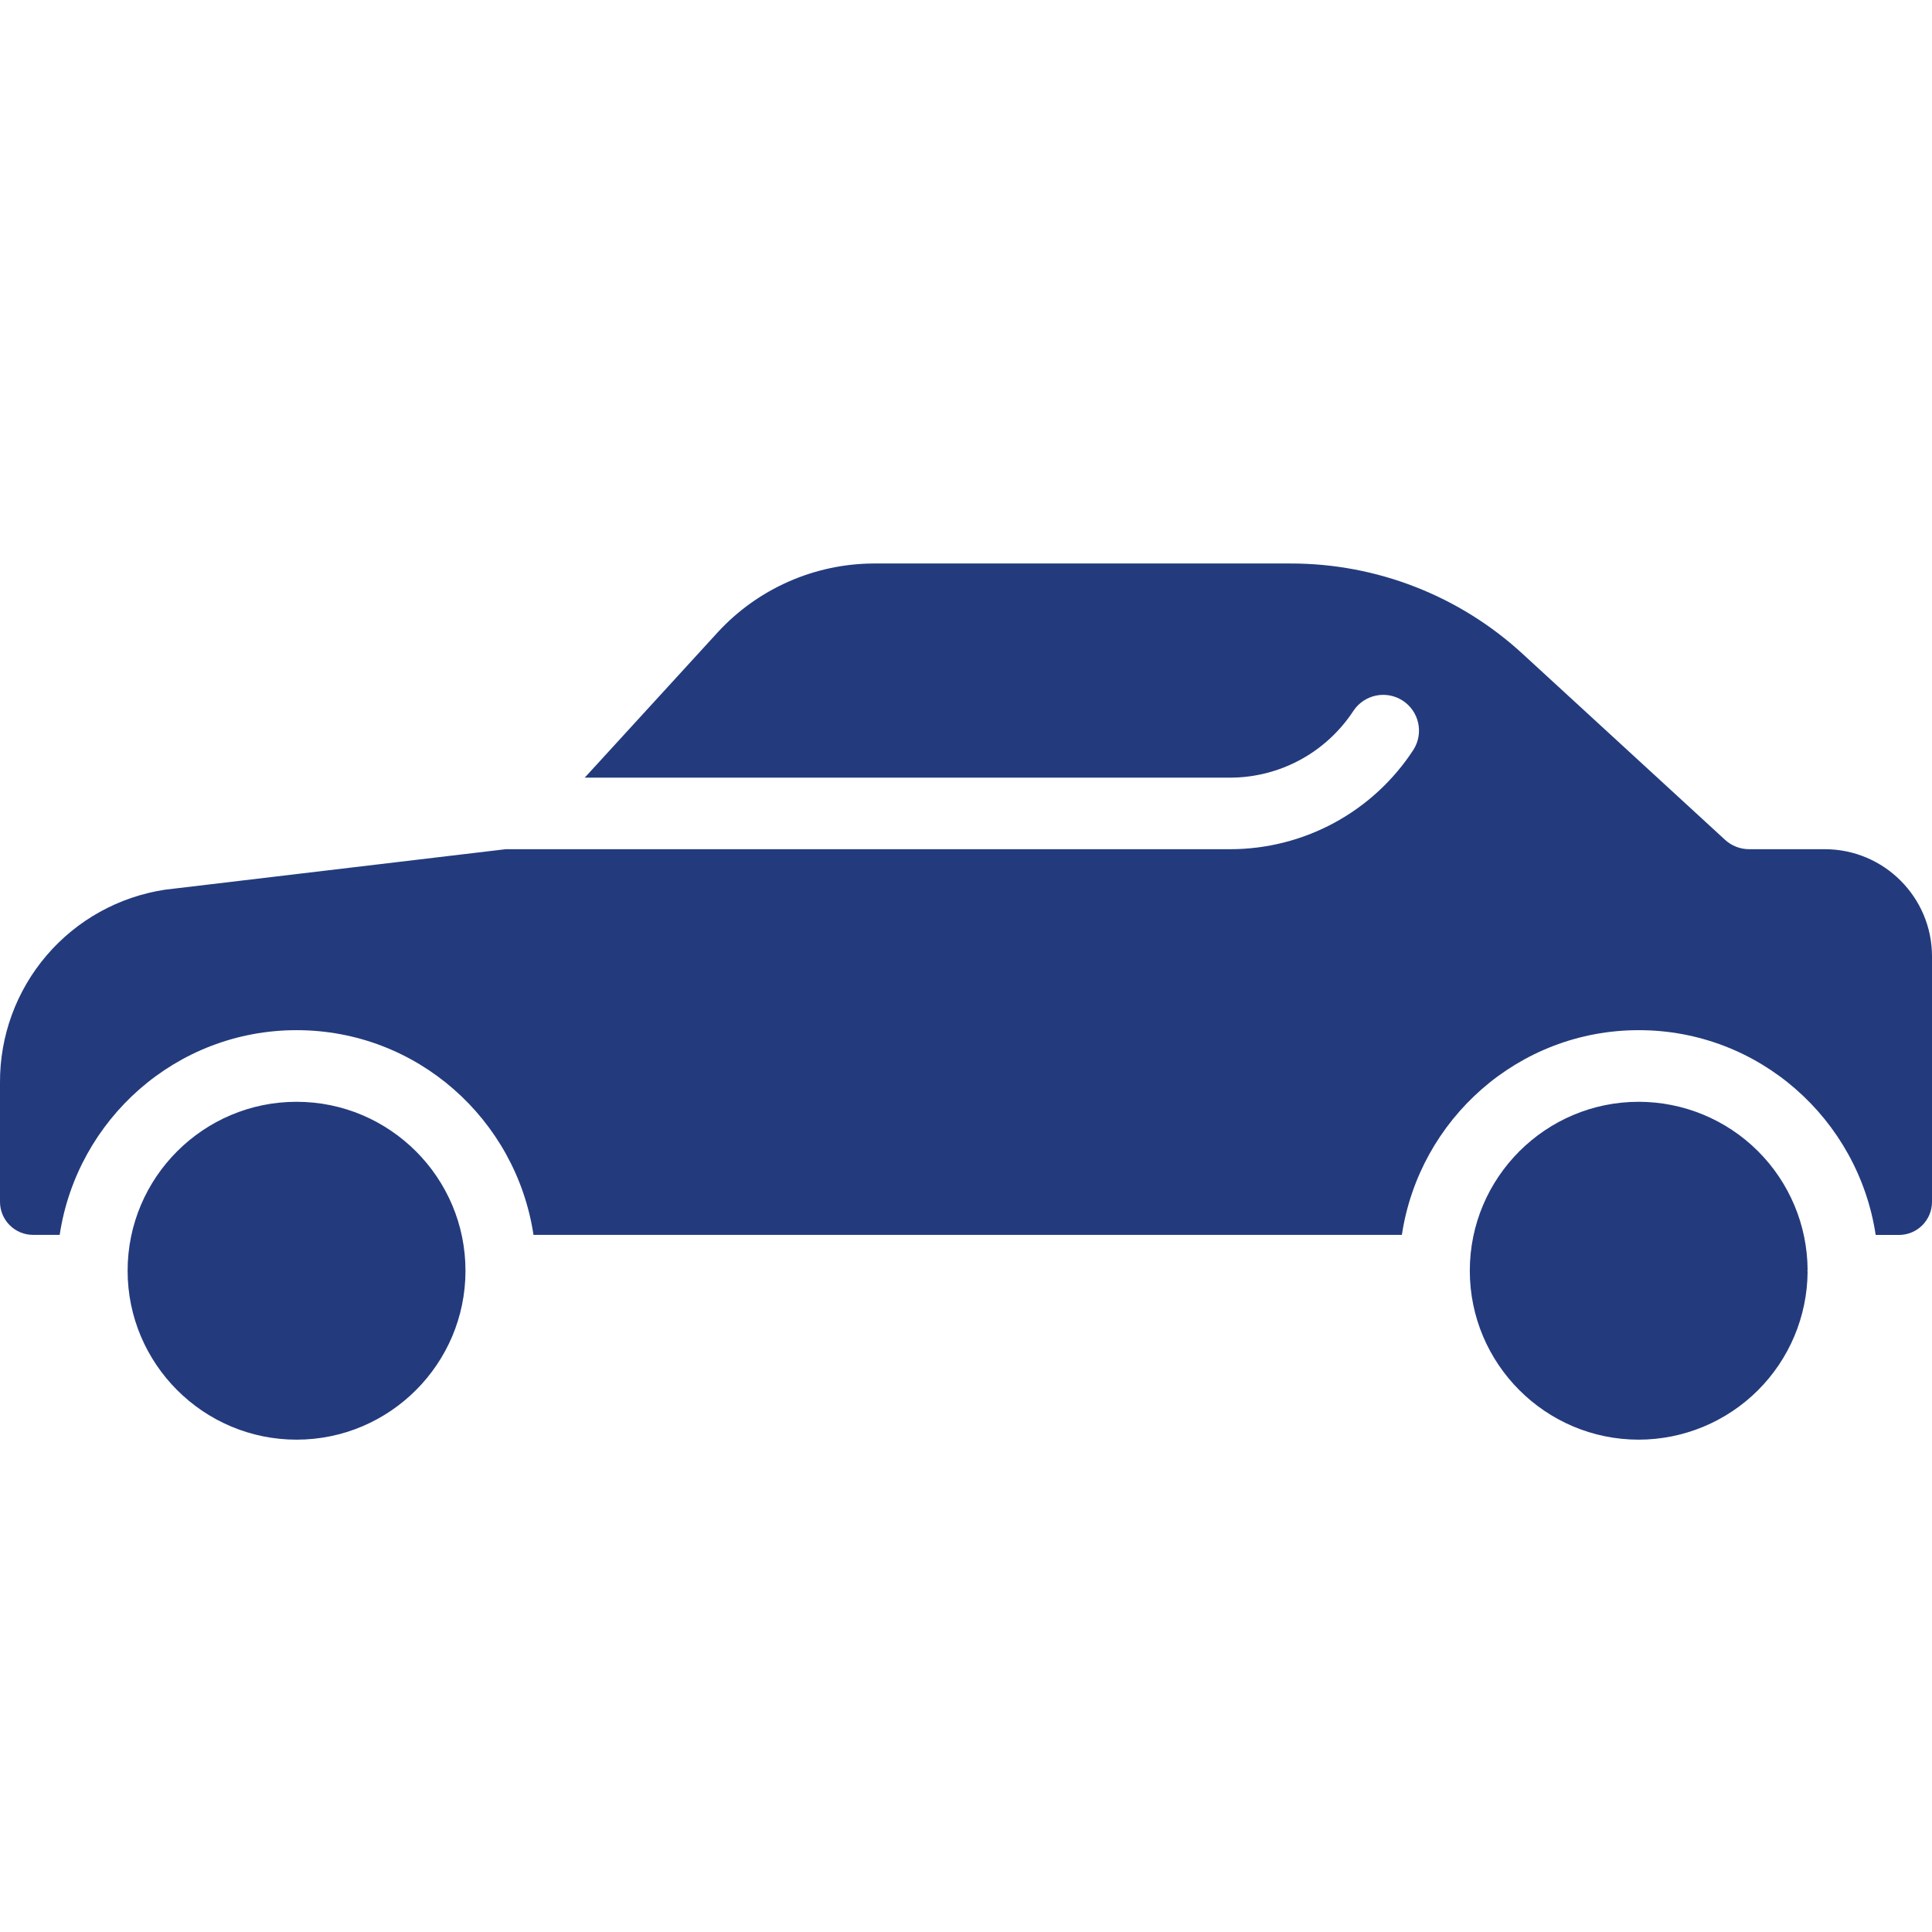
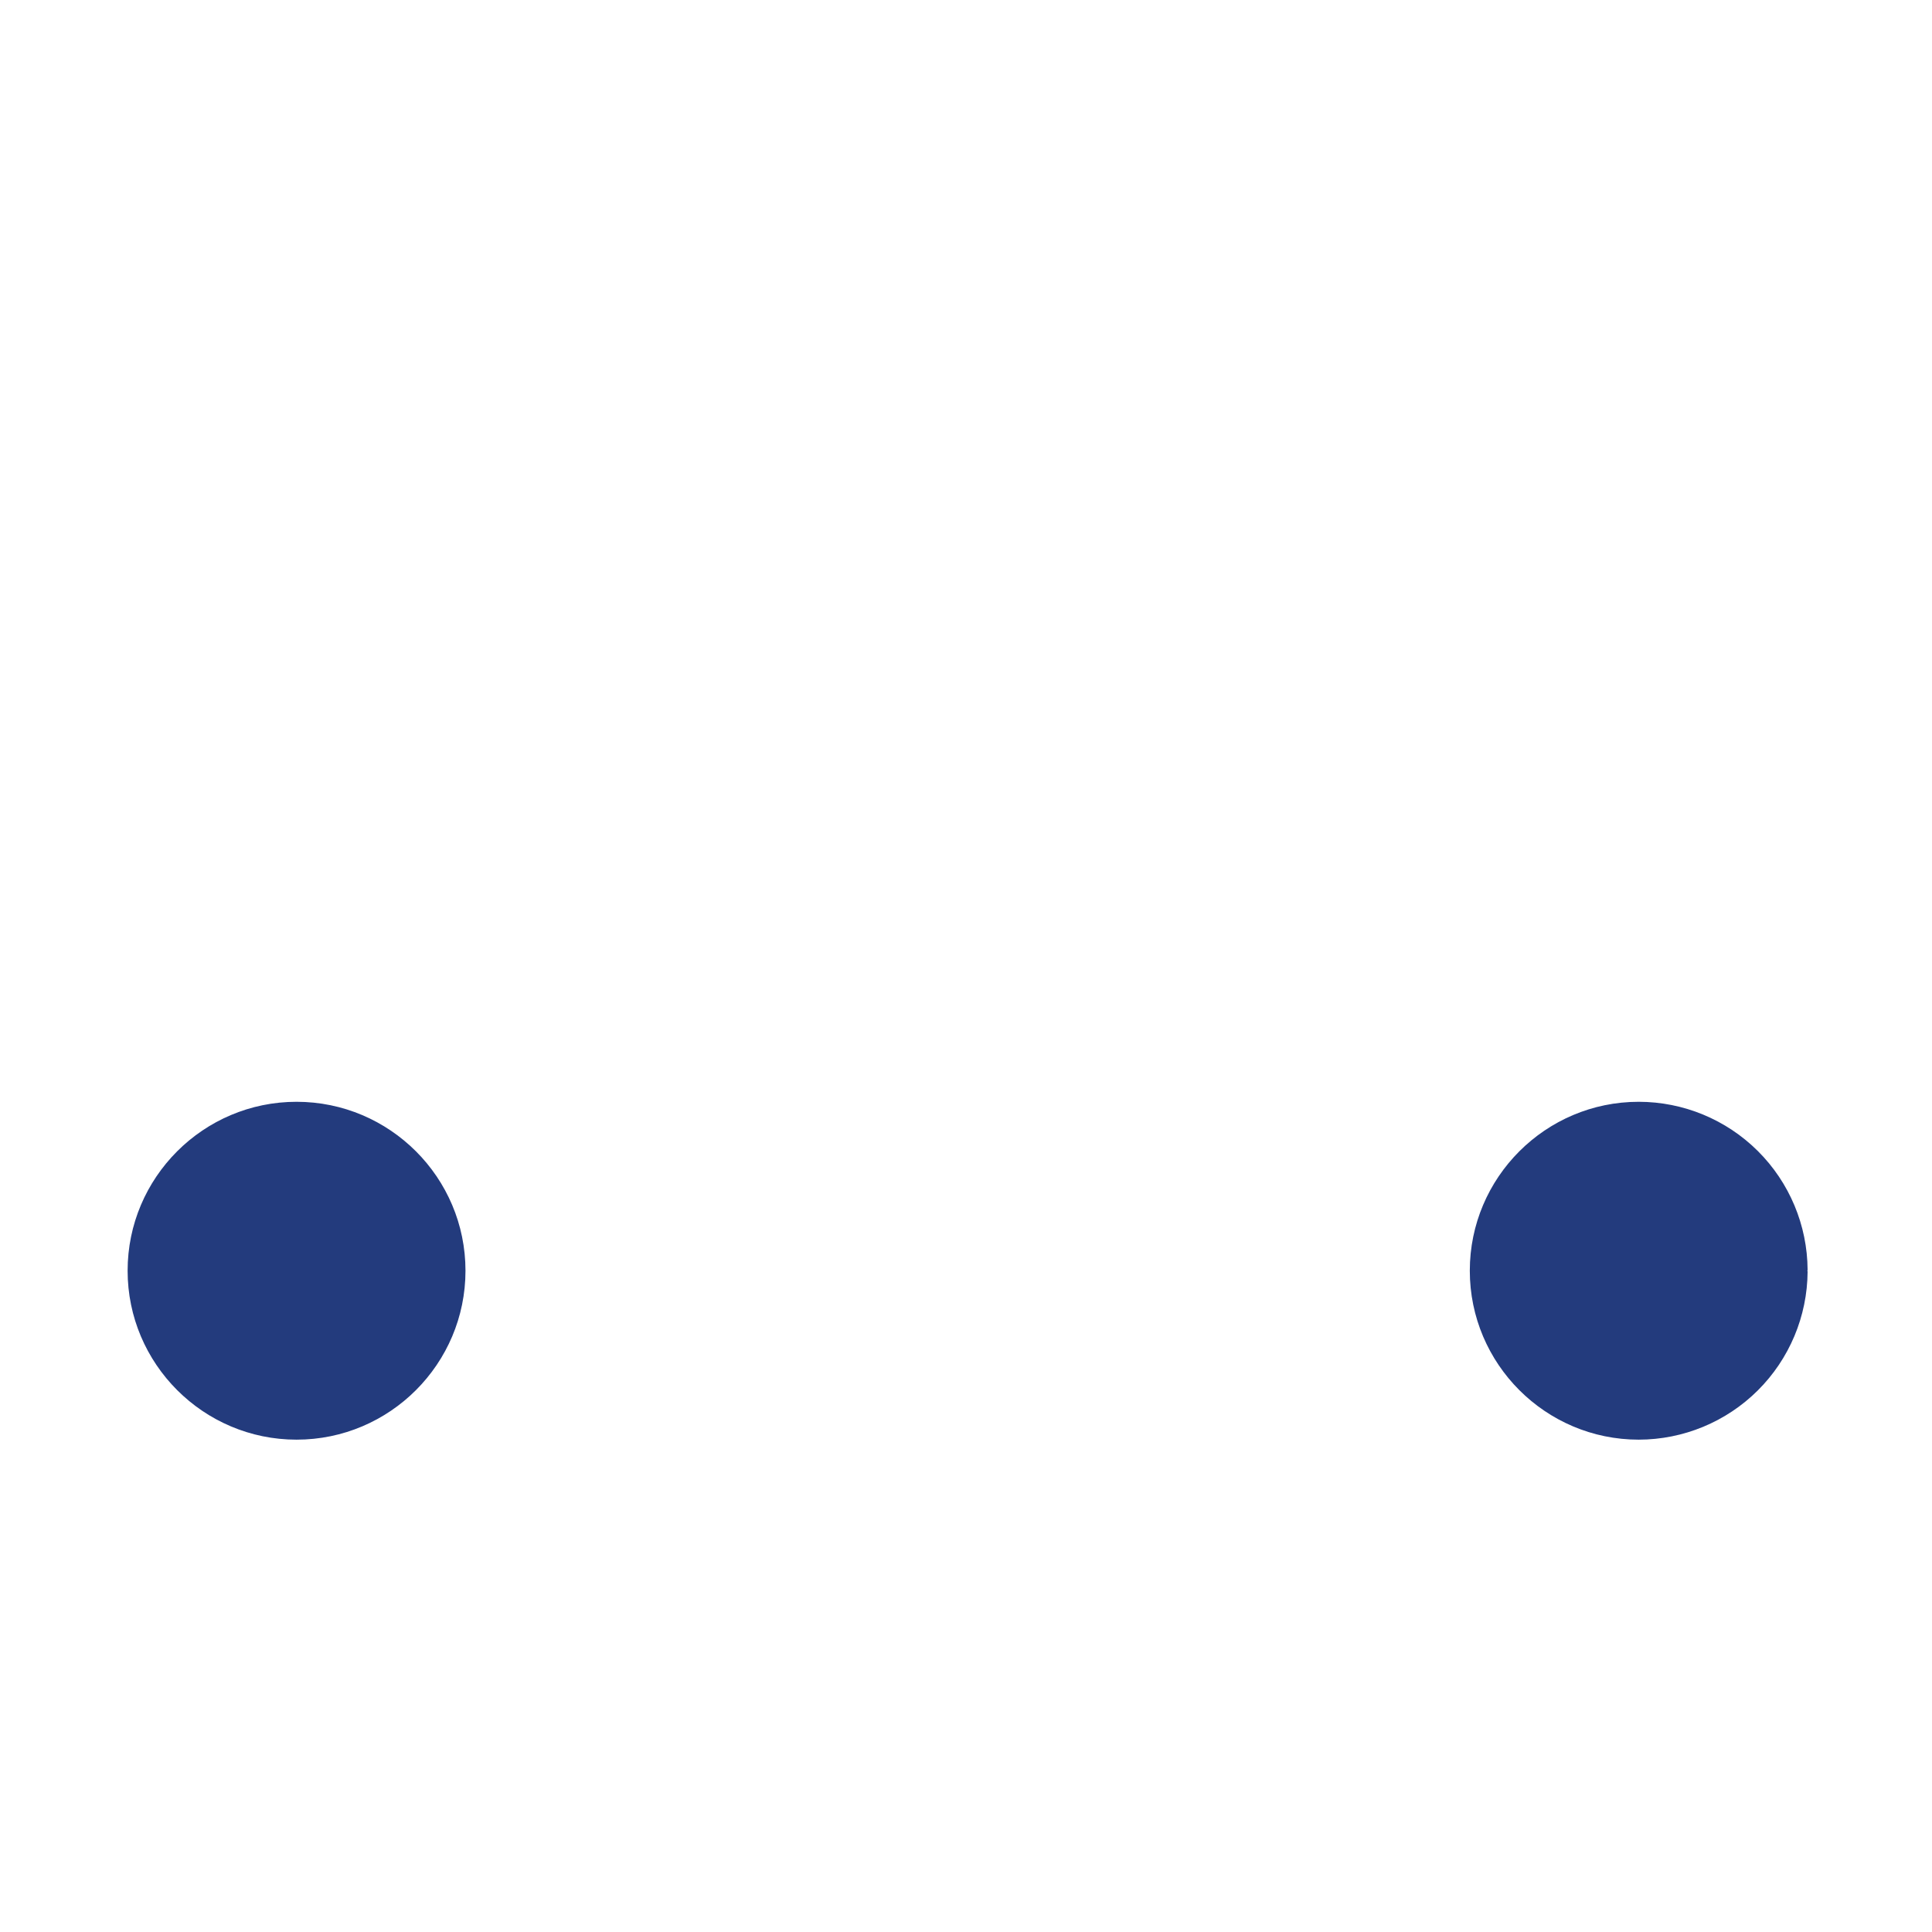
<svg xmlns="http://www.w3.org/2000/svg" width="317" height="317" viewBox="0 0 317 317" fill="none">
-   <path d="M27.062 145.982L82.969 139.337H201.781C207.767 139.346 213.66 137.857 218.923 135.007C224.187 132.157 228.654 128.035 231.918 123.018C232.742 121.715 233.021 120.14 232.693 118.633C232.366 117.127 231.459 115.81 230.168 114.966C228.878 114.123 227.307 113.821 225.796 114.126C224.285 114.431 222.954 115.318 222.091 116.596C217.595 123.476 209.999 127.597 201.781 127.597H95.942L117.814 103.693C121.057 100.184 124.984 97.377 129.354 95.445C133.723 93.513 138.443 92.496 143.22 92.458H211.76C225.869 92.443 239.466 97.741 249.846 107.298L283.035 137.787C284.116 138.784 285.533 139.338 287.004 139.337H299.425C309.111 139.337 317 147.215 317 156.912V197.205C317 200.198 314.57 202.629 311.576 202.629H307.76C304.896 183.656 288.635 169.028 268.888 169.028C249.141 169.028 232.881 183.656 230.016 202.617H87.536C84.671 183.656 68.423 169.028 48.664 169.028C28.905 169.028 12.656 183.656 9.792 202.617H5.424C3.986 202.617 2.606 202.046 1.589 201.028C0.572 200.011 0 198.632 0 197.193V177.61C-0.035 169.968 2.679 162.568 7.647 156.761C12.615 150.955 19.506 147.129 27.062 145.982Z" fill="#233b7d" />
-   <path d="M268.882 236.218C253.596 236.218 241.163 223.785 241.163 208.499C241.163 193.213 253.596 180.78 268.882 180.78C276.204 180.786 283.226 183.688 288.417 188.852C293.608 194.017 296.545 201.024 296.589 208.346C296.589 208.405 296.554 208.44 296.554 208.499C296.554 208.558 296.589 208.593 296.589 208.652C296.542 215.973 293.604 222.979 288.414 228.142C283.224 233.306 276.203 236.209 268.882 236.218ZM20.939 208.499C20.939 193.213 33.371 180.78 48.657 180.78C63.943 180.78 76.376 193.213 76.376 208.499C76.376 223.785 63.943 236.218 48.657 236.218C33.371 236.218 20.939 223.773 20.939 208.499Z" fill="#233b7d" />
+   <path d="M268.882 236.218C253.596 236.218 241.163 223.785 241.163 208.499C241.163 193.213 253.596 180.78 268.882 180.78C276.204 180.786 283.226 183.688 288.417 188.852C293.608 194.017 296.545 201.024 296.589 208.346C296.589 208.405 296.554 208.44 296.554 208.499C296.554 208.558 296.589 208.593 296.589 208.652C296.542 215.973 293.604 222.979 288.414 228.142C283.224 233.306 276.203 236.209 268.882 236.218M20.939 208.499C20.939 193.213 33.371 180.78 48.657 180.78C63.943 180.78 76.376 193.213 76.376 208.499C76.376 223.785 63.943 236.218 48.657 236.218C33.371 236.218 20.939 223.773 20.939 208.499Z" fill="#233b7d" />
</svg>